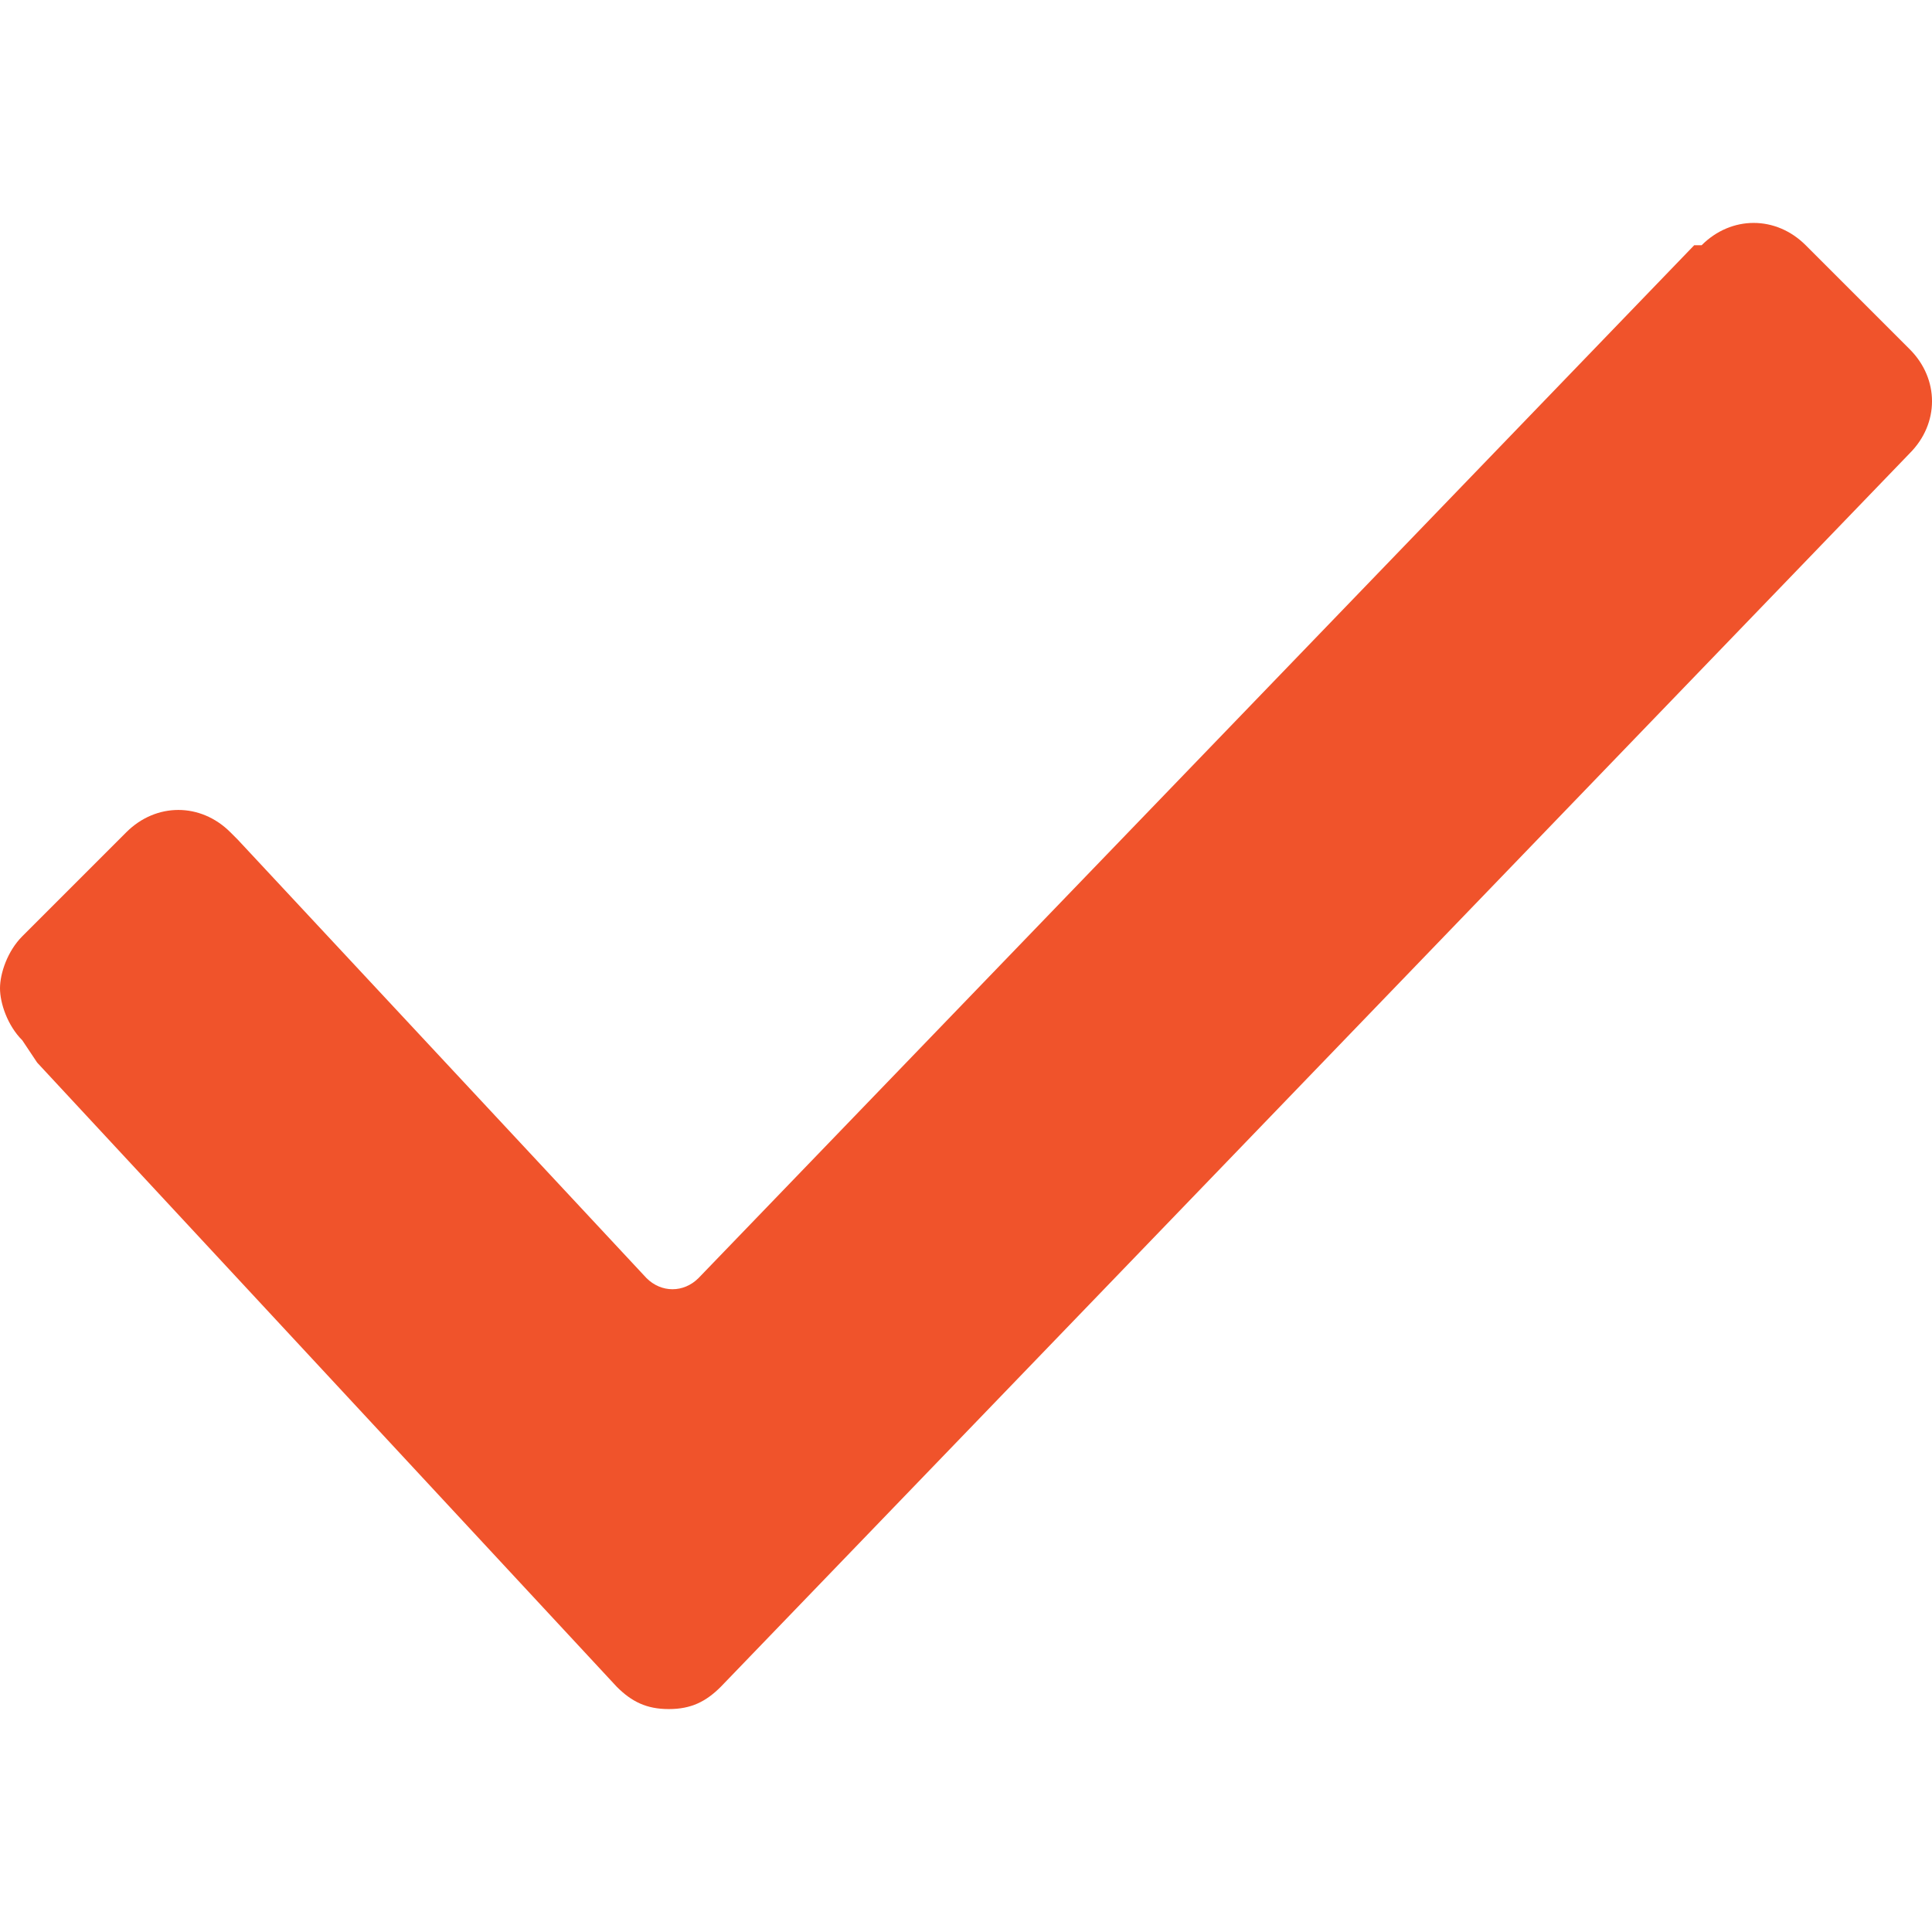
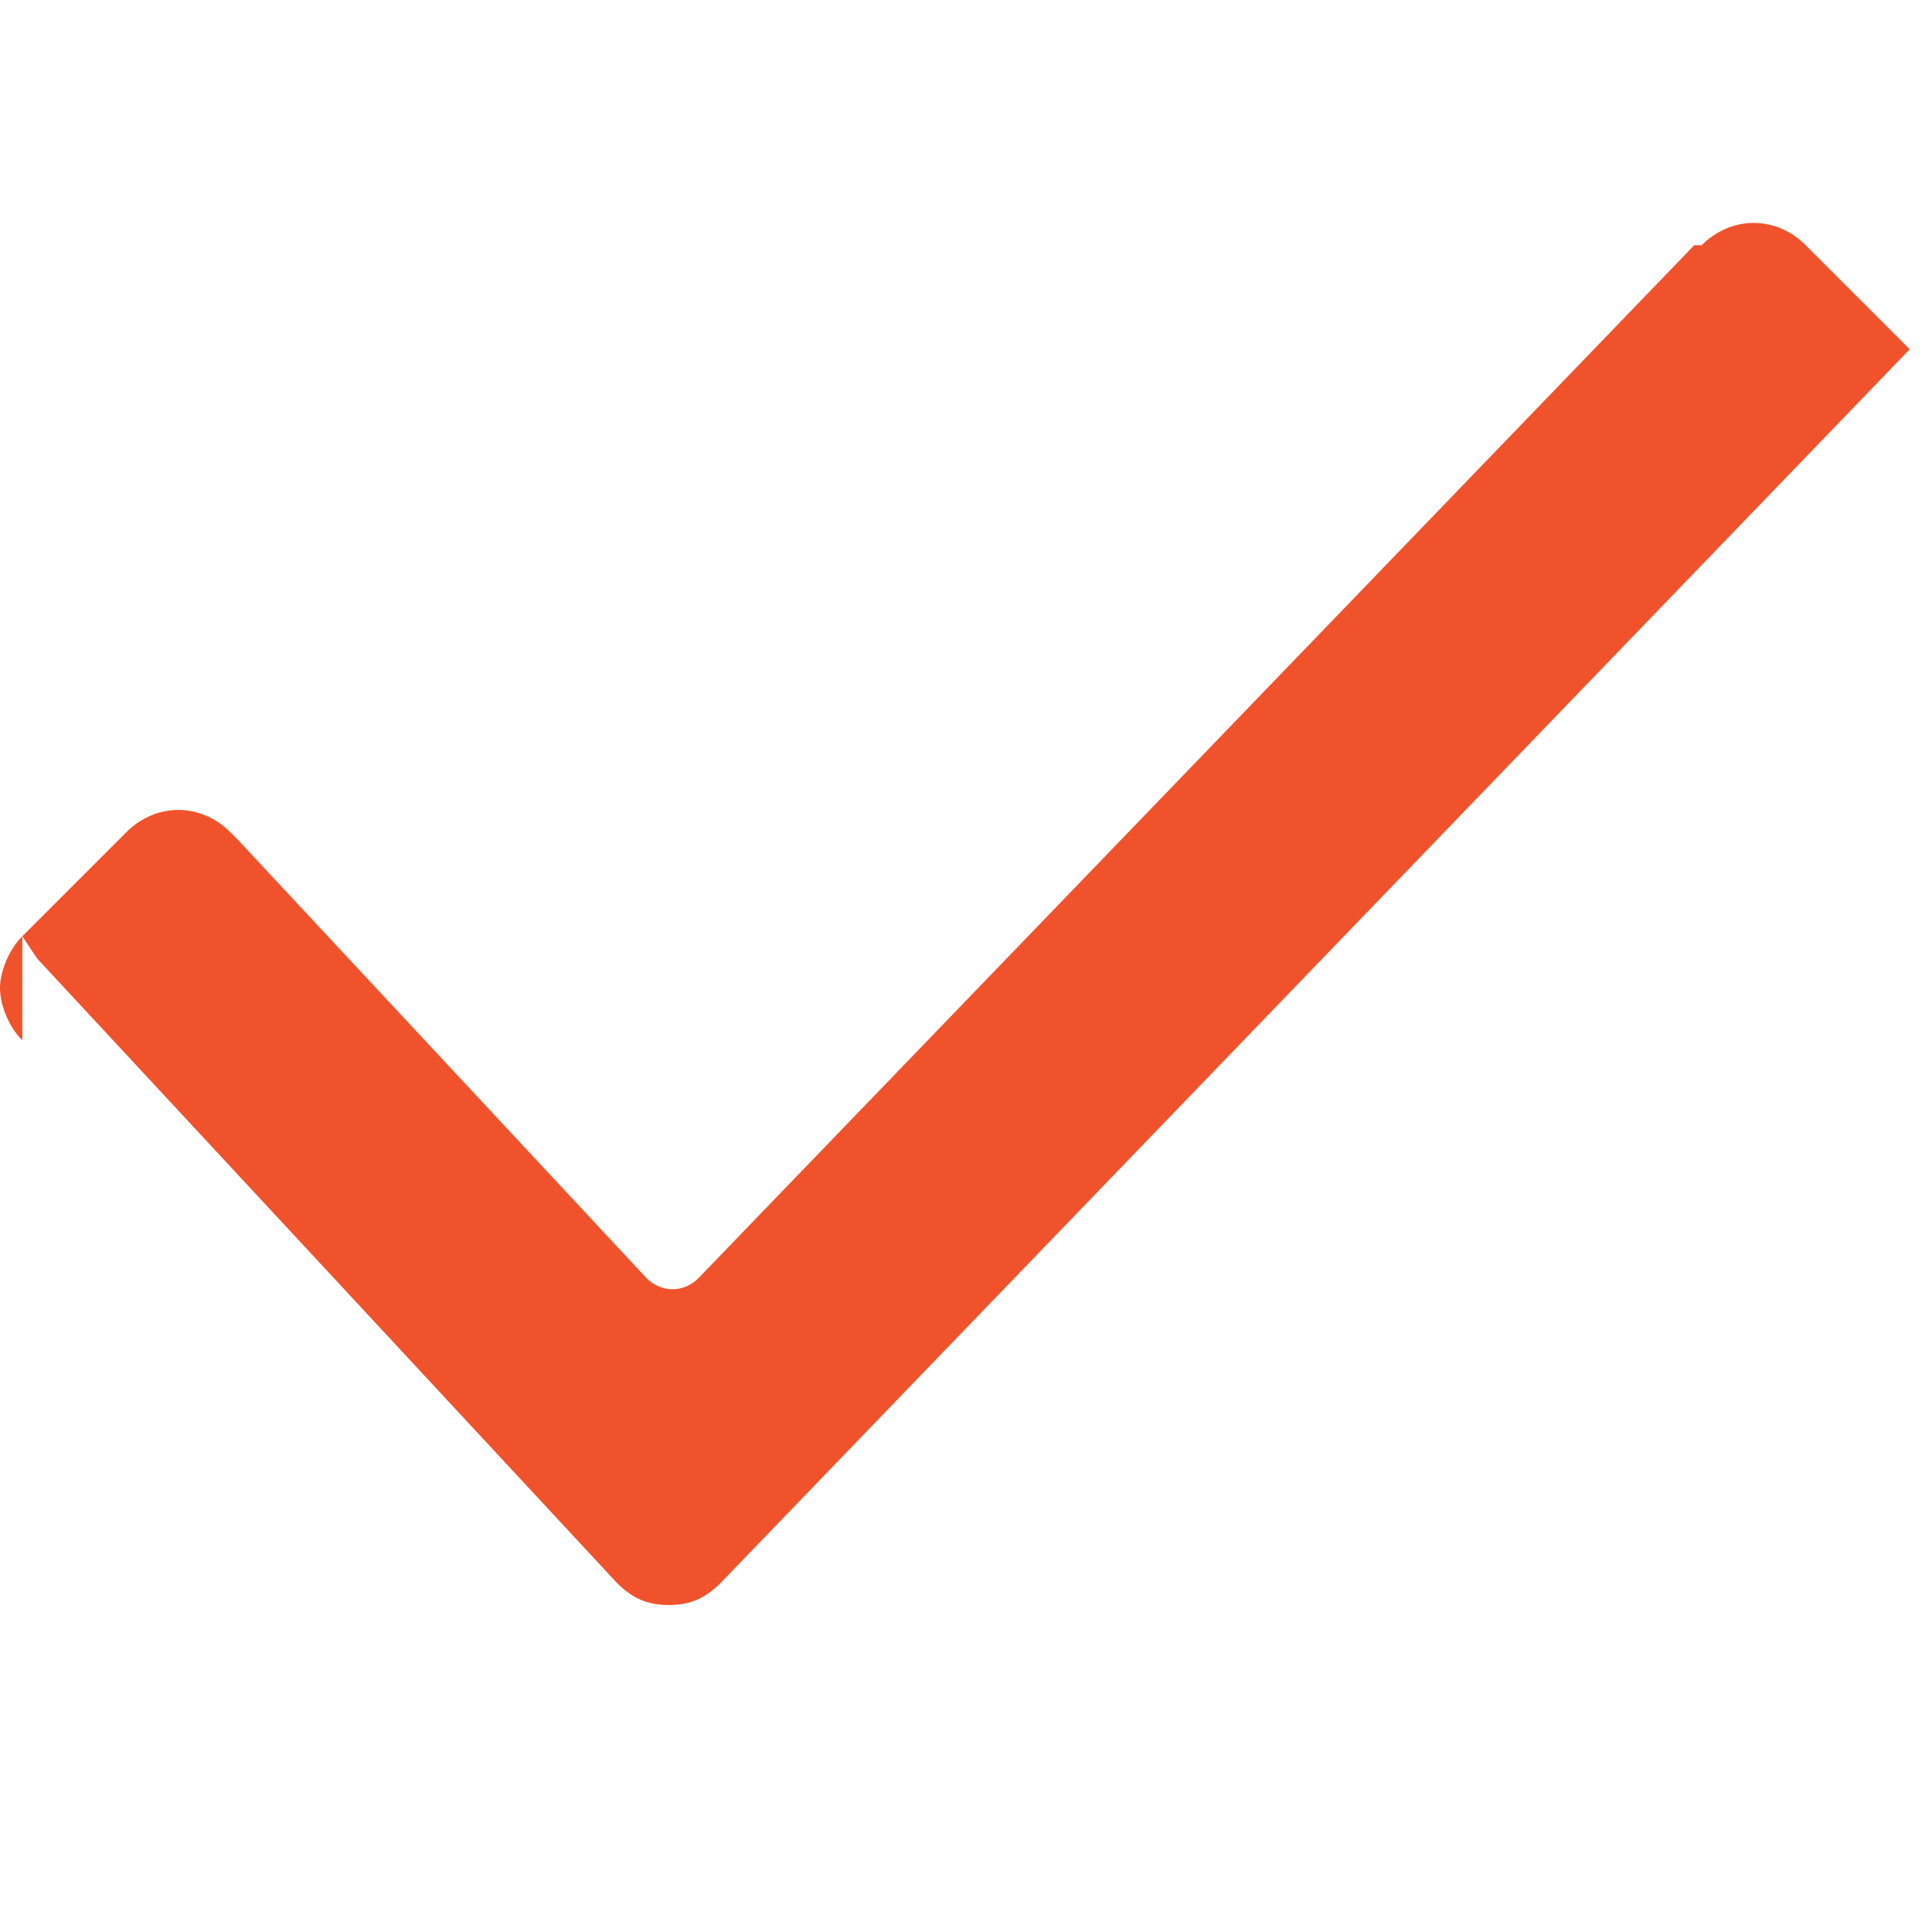
<svg xmlns="http://www.w3.org/2000/svg" version="1.1" viewBox="0 0 26 26" enable-background="new 0 0 26 26" width="512px" height="512px">
  <g>
-     <path d="m.3,14c-0.2-0.2-0.3-0.5-0.3-0.7s0.1-0.5 0.3-0.7l1.4-1.4c0.4-0.4 1-0.4 1.4,0l.1,.1 5.5,5.9c0.2,0.2 0.5,0.2 0.7,0l13.4-13.9h0.1v-8.88178e-16c0.4-0.4 1-0.4 1.4,0l1.4,1.4c0.4,0.4 0.4,1 0,1.4l0,0-16,16.6c-0.2,0.2-0.4,0.3-0.7,0.3-0.3,0-0.5-0.1-0.7-0.3l-7.8-8.4-.2-.3z" data-original="#000000" class="active-path" data-old_color="#000000" fill="#F0532B" />
+     <path d="m.3,14c-0.2-0.2-0.3-0.5-0.3-0.7s0.1-0.5 0.3-0.7l1.4-1.4c0.4-0.4 1-0.4 1.4,0l.1,.1 5.5,5.9c0.2,0.2 0.5,0.2 0.7,0l13.4-13.9h0.1v-8.88178e-16c0.4-0.4 1-0.4 1.4,0l1.4,1.4l0,0-16,16.6c-0.2,0.2-0.4,0.3-0.7,0.3-0.3,0-0.5-0.1-0.7-0.3l-7.8-8.4-.2-.3z" data-original="#000000" class="active-path" data-old_color="#000000" fill="#F0532B" />
    <style id="stylish-6" class="stylish active-path" type="text/css" style="">.video-box .icon-premium-star {
    width: 95%;
    height: 80%;
    line-height: 170px;
}</style>
    <style id="stylish-7" class="stylish active-path" type="text/css">.wall_text_name_explain_promoted_post:before {
	width: 100%;
    height: 56px;
    content: "";
    position: absolute;
    top: 12px;
    left: 0;
    background: rgba(255, 0, 0, 0.4);
    z-index: 1;
}
.post_image,
h5.copy_post_author, 
h5.post_author {
    z-index: 2;
    position: relative;
}
.post_date {
    position: unset;
}</style>
    <style id="stylish-8" class="stylish active-path" type="text/css">.autoba-table .cost p.big {
display: none;
}
.autoba-table .cost p.small {
font-weight: bold;
font-size: 20px;
    line-height: 24px;
    height: 24px;
    overflow: hidden;
}</style>
  </g>
</svg>